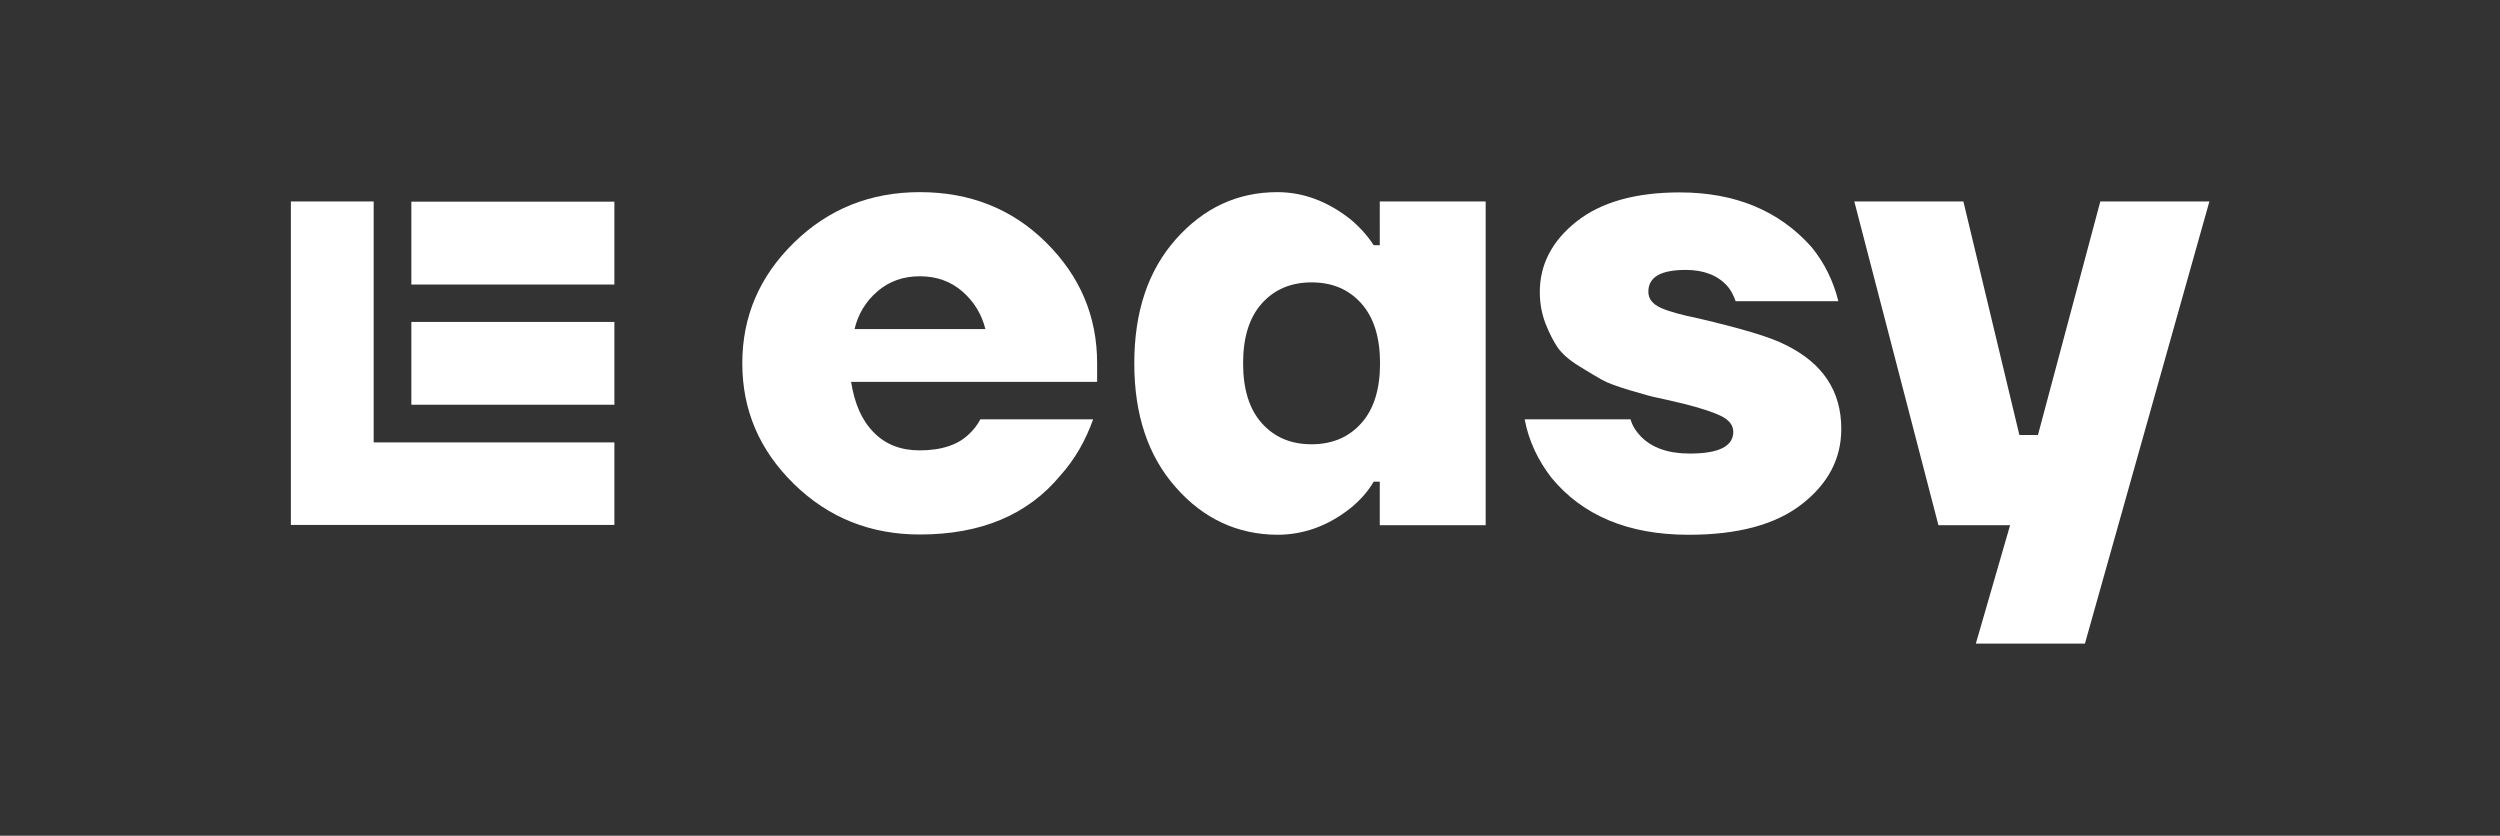
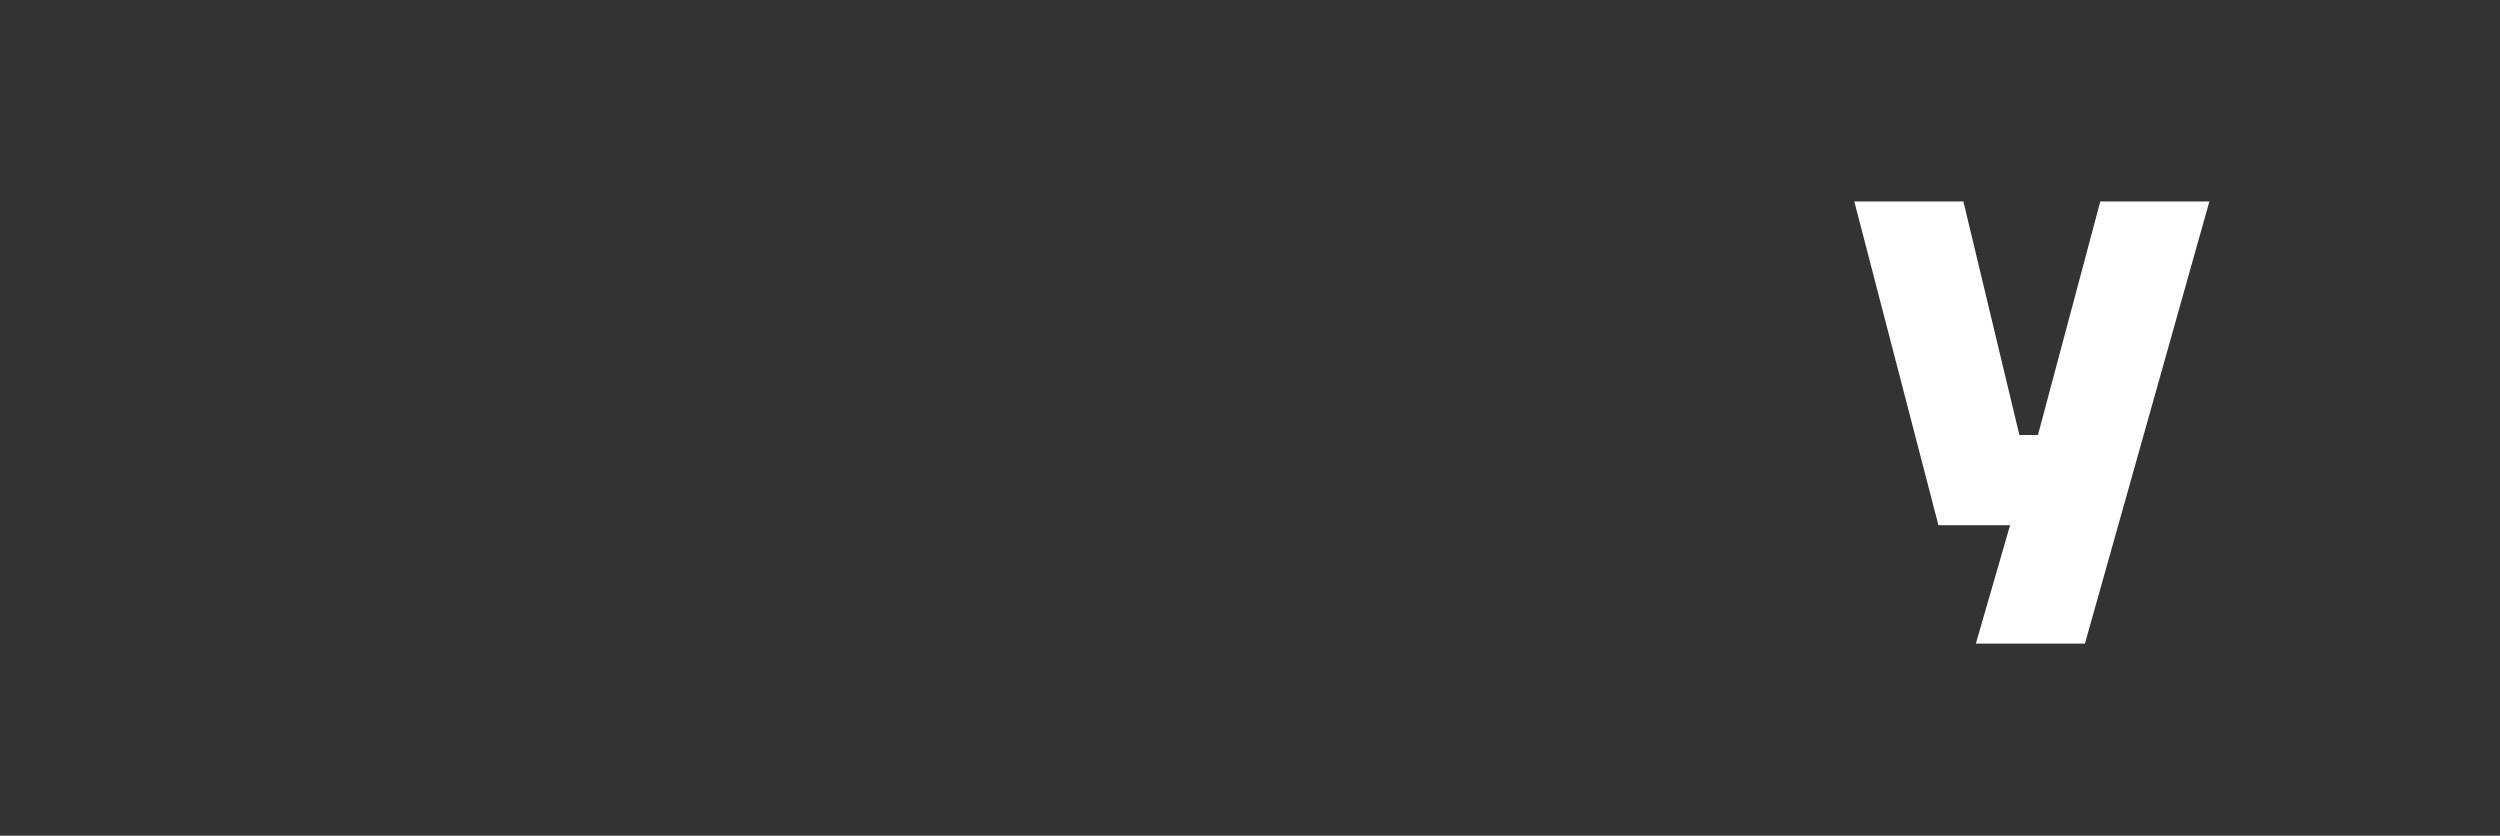
<svg xmlns="http://www.w3.org/2000/svg" version="1.1" id="Ebene_1" x="0px" y="0px" viewBox="0 0 942 314.9" style="enable-background:new 0 0 942 314.9;" xml:space="preserve">
  <rect x="0" y="0" width="942" height="314.9" fill="#333333" stroke="none" />
  <style type="text/css">
	.st0{fill:#FFFFFF;}
</style>
  <g>
    <g>
-       <path class="st0" d="M443.1,183.7c-10.5-11.8-15.7-27.4-15.7-46.8s5.2-35,15.7-46.8s23.2-17.7,38.2-17.7c9.7,0,18.8,3.4,27.4,10.1    c3.6,3,6.6,6.3,8.9,9.9h2.3V75.9h39.9v122h-39.9v-16.4h-2.3c-2.2,3.8-5.2,7.1-8.9,10.1c-8.4,6.6-17.6,9.9-27.4,9.9    C466.3,201.4,453.5,195.5,443.1,183.7z M475.4,114.4c-4.7,5.3-7,12.8-7,22.5s2.3,17.2,7,22.5s10.9,8,18.8,8c7.8,0,14.1-2.7,18.8-8    c4.7-5.3,7-12.8,7-22.5s-2.3-17.2-7-22.5s-10.9-8-18.8-8C486.4,106.4,480.1,109.1,475.4,114.4z" />
-       <path class="st0" d="M574.5,158h39.9c0.6,2.3,2,4.5,4,6.6c4.2,4.2,10.3,6.3,18.3,6.3c10.9,0,16.4-2.7,16.4-8.2    c0-2.5-1.6-4.5-4.7-6c-3.1-1.5-7.8-3-14.1-4.6c-5.2-1.2-8.5-2-10.1-2.3s-4.8-1.2-9.9-2.7c-5-1.5-8.6-2.8-10.7-4    c-2.1-1.2-5-2.9-8.7-5.2c-3.7-2.3-6.3-4.6-8-7c-1.6-2.4-3.2-5.5-4.6-9.1c-1.4-3.7-2.1-7.6-2.1-11.8c0-10.3,4.6-19.2,13.8-26.5    s22.2-11,38.9-11c21,0,37.5,6.9,49.7,20.6c4.8,5.9,8.2,12.7,10.1,20.4H654c-0.9-2.5-2-4.5-3.3-5.9c-3.6-3.9-8.8-5.9-15.5-5.9    c-9.4,0-14.1,2.7-14.1,8.2c0,2.7,1.6,4.7,4.7,6.1c3.1,1.4,7.9,2.7,14.3,4c16.1,3.8,27,7,32.6,9.9c14.1,6.9,21.1,17.4,21.1,31.7    c0,11.3-5,20.7-14.9,28.4s-24.1,11.5-42.6,11.5c-22.7,0-40-7.2-51.8-21.6C579.5,173.4,576,166.1,574.5,158z" />
      <path class="st0" d="M698.7,75.9h41.1l21.1,88h7l23.5-88h41.1l-46.9,166.6h-41.1l12.9-44.6h-27L698.7,75.9z" />
-       <path class="st0" d="M369.4,158c-1.1,2.1-2.5,3.9-4.1,5.4c-4.2,4.2-10.5,6.3-18.8,6.3c-7,0-12.8-2.2-17.2-6.7    c-4.5-4.5-7.3-10.8-8.6-19.1h92.7v-7c0-17.7-6.4-32.8-19.2-45.5c-12.8-12.7-28.7-19-47.6-19c-18.6,0-34.4,6.3-47.4,19    s-19.5,27.8-19.5,45.5s6.5,32.8,19.5,45.5c13,12.7,28.8,19,47.4,19c23,0,40.7-7.4,53-22.3c5.4-6,9.4-13,12.3-21.1H369.4L369.4,158    z M330.6,109.8c4.4-3.8,9.7-5.7,16-5.7s11.6,1.9,16,5.7c4.4,3.8,7.3,8.6,8.7,14.2H322C323.3,118.4,326.2,113.6,330.6,109.8z" />
    </g>
    <g>
      <g>
-         <path class="st0" d="M140.8,75.9h-31.2v121.9h121.9v-31.1h-90.7V75.9z M155,76v31.2h76.5V76H155z M155,152.5h76.5v-31.2H155     V152.5z" />
-       </g>
+         </g>
    </g>
  </g>
</svg>